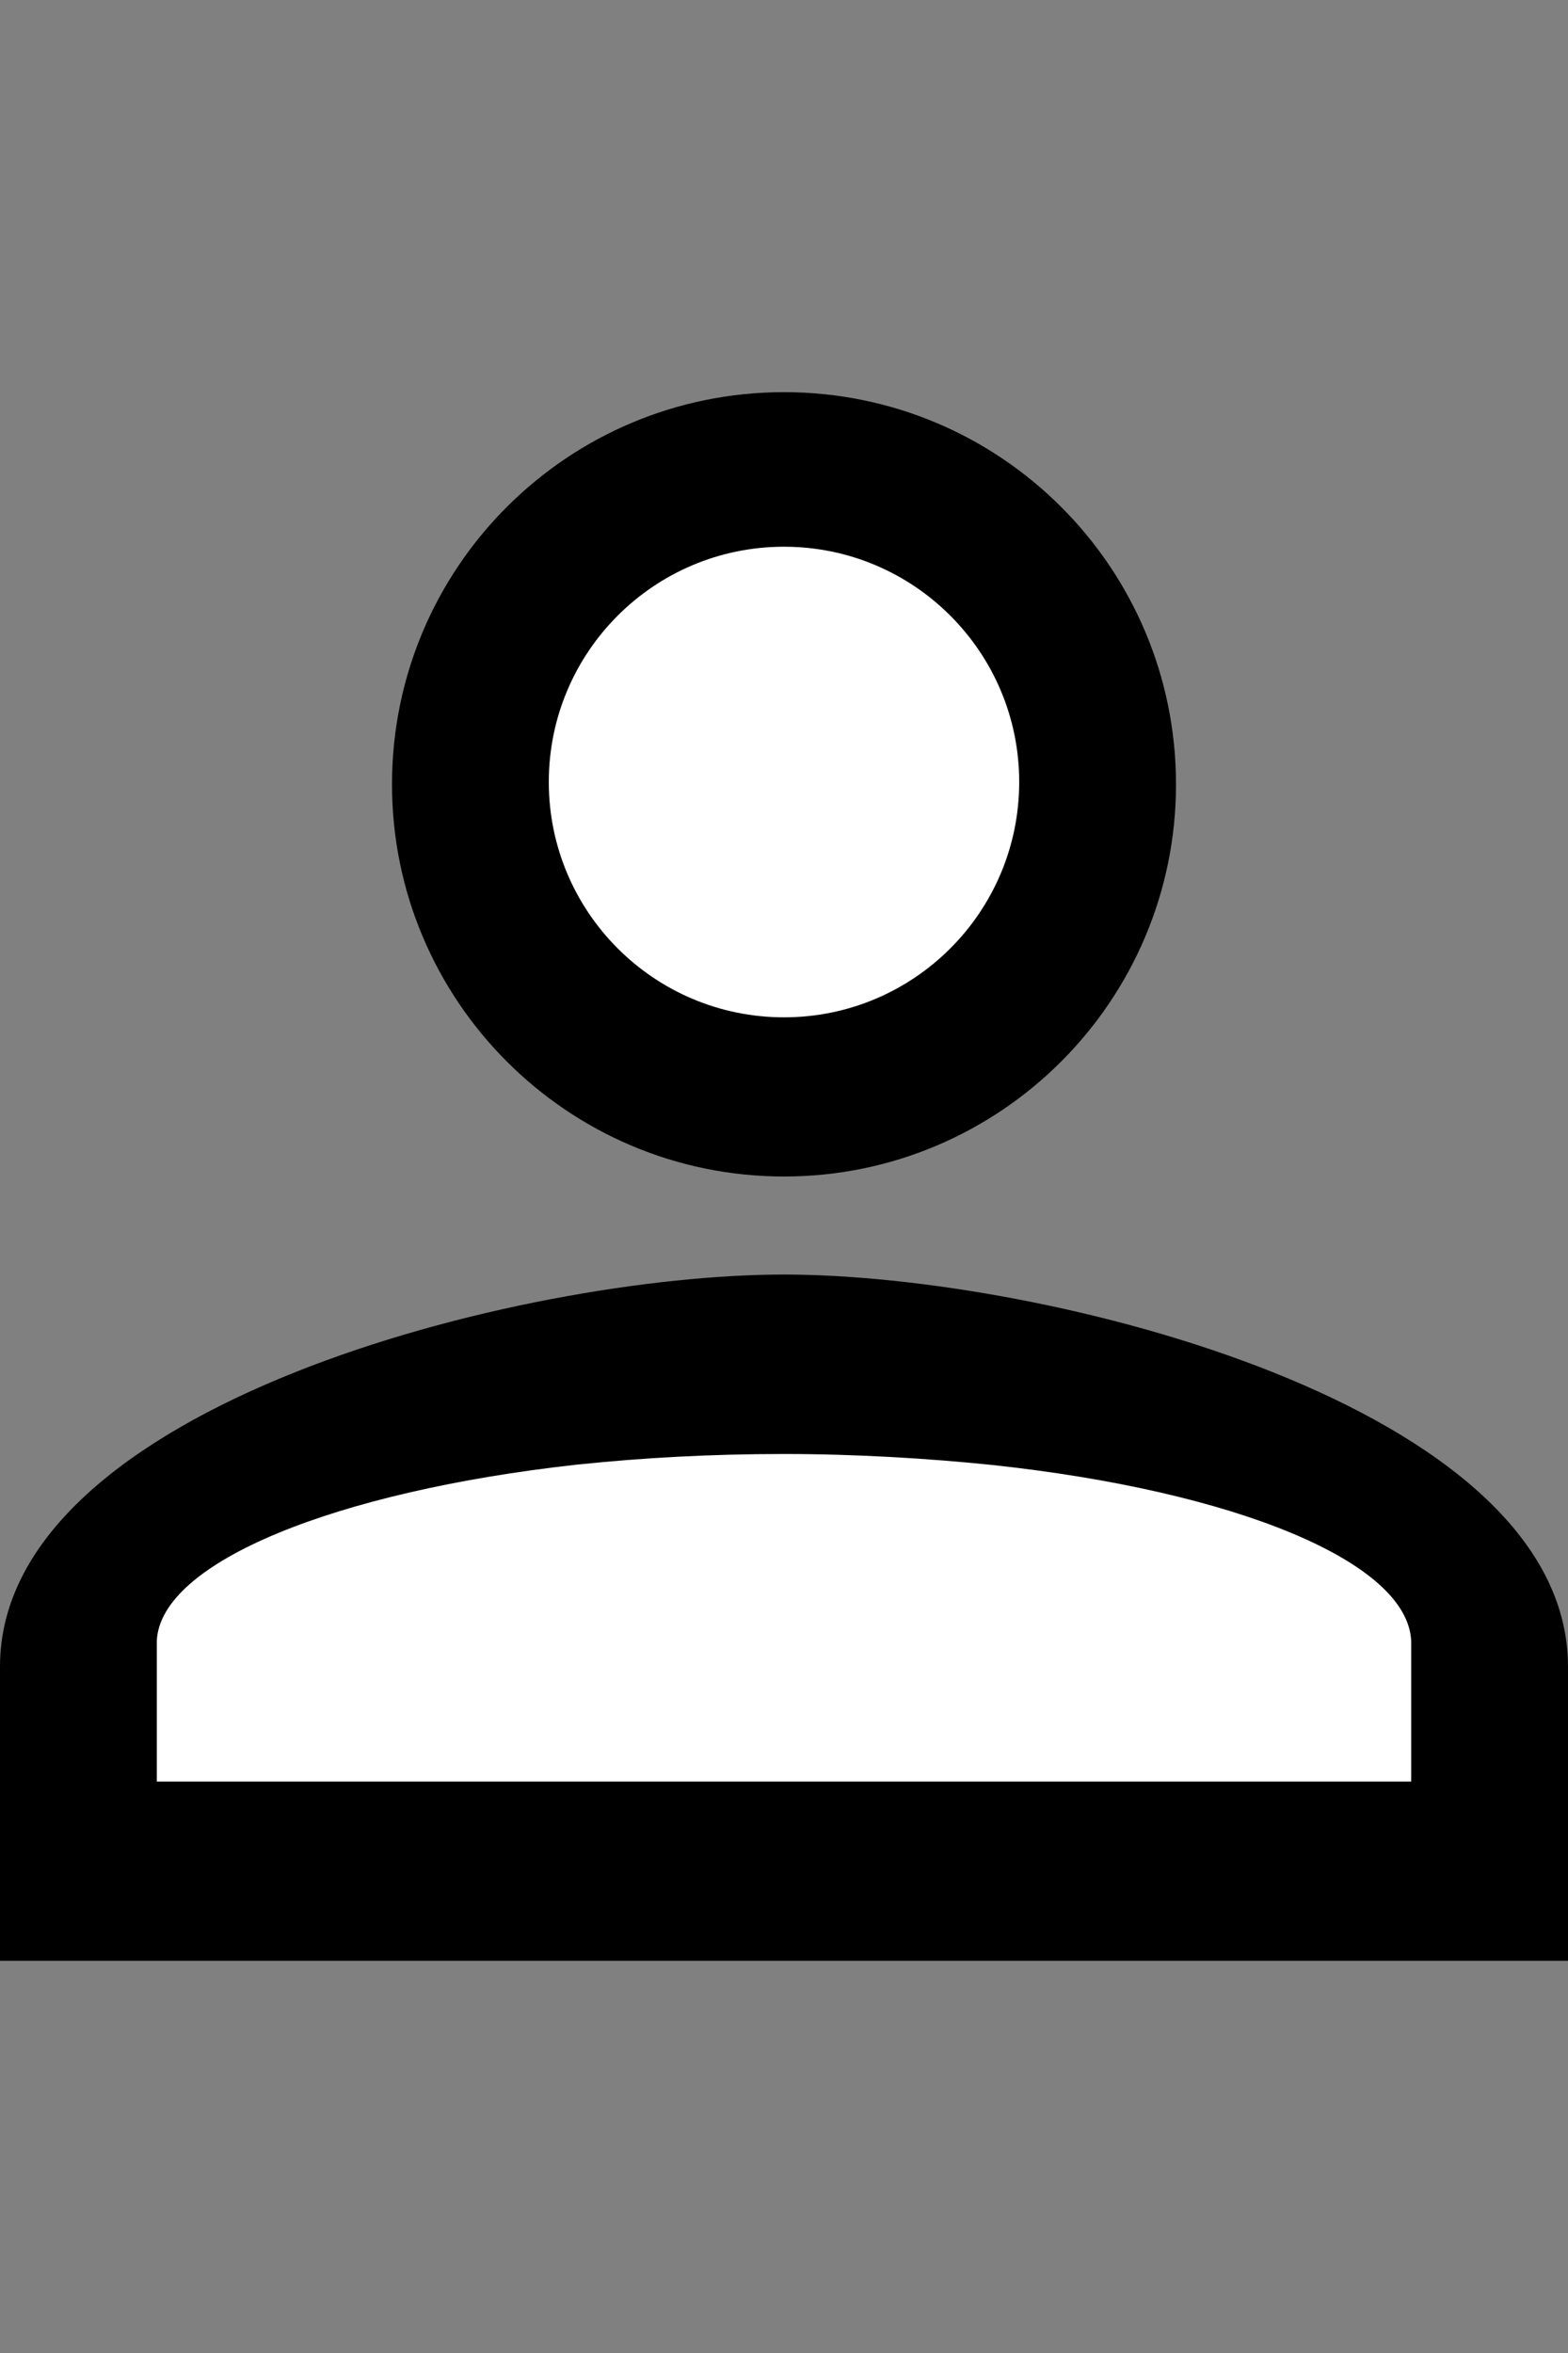
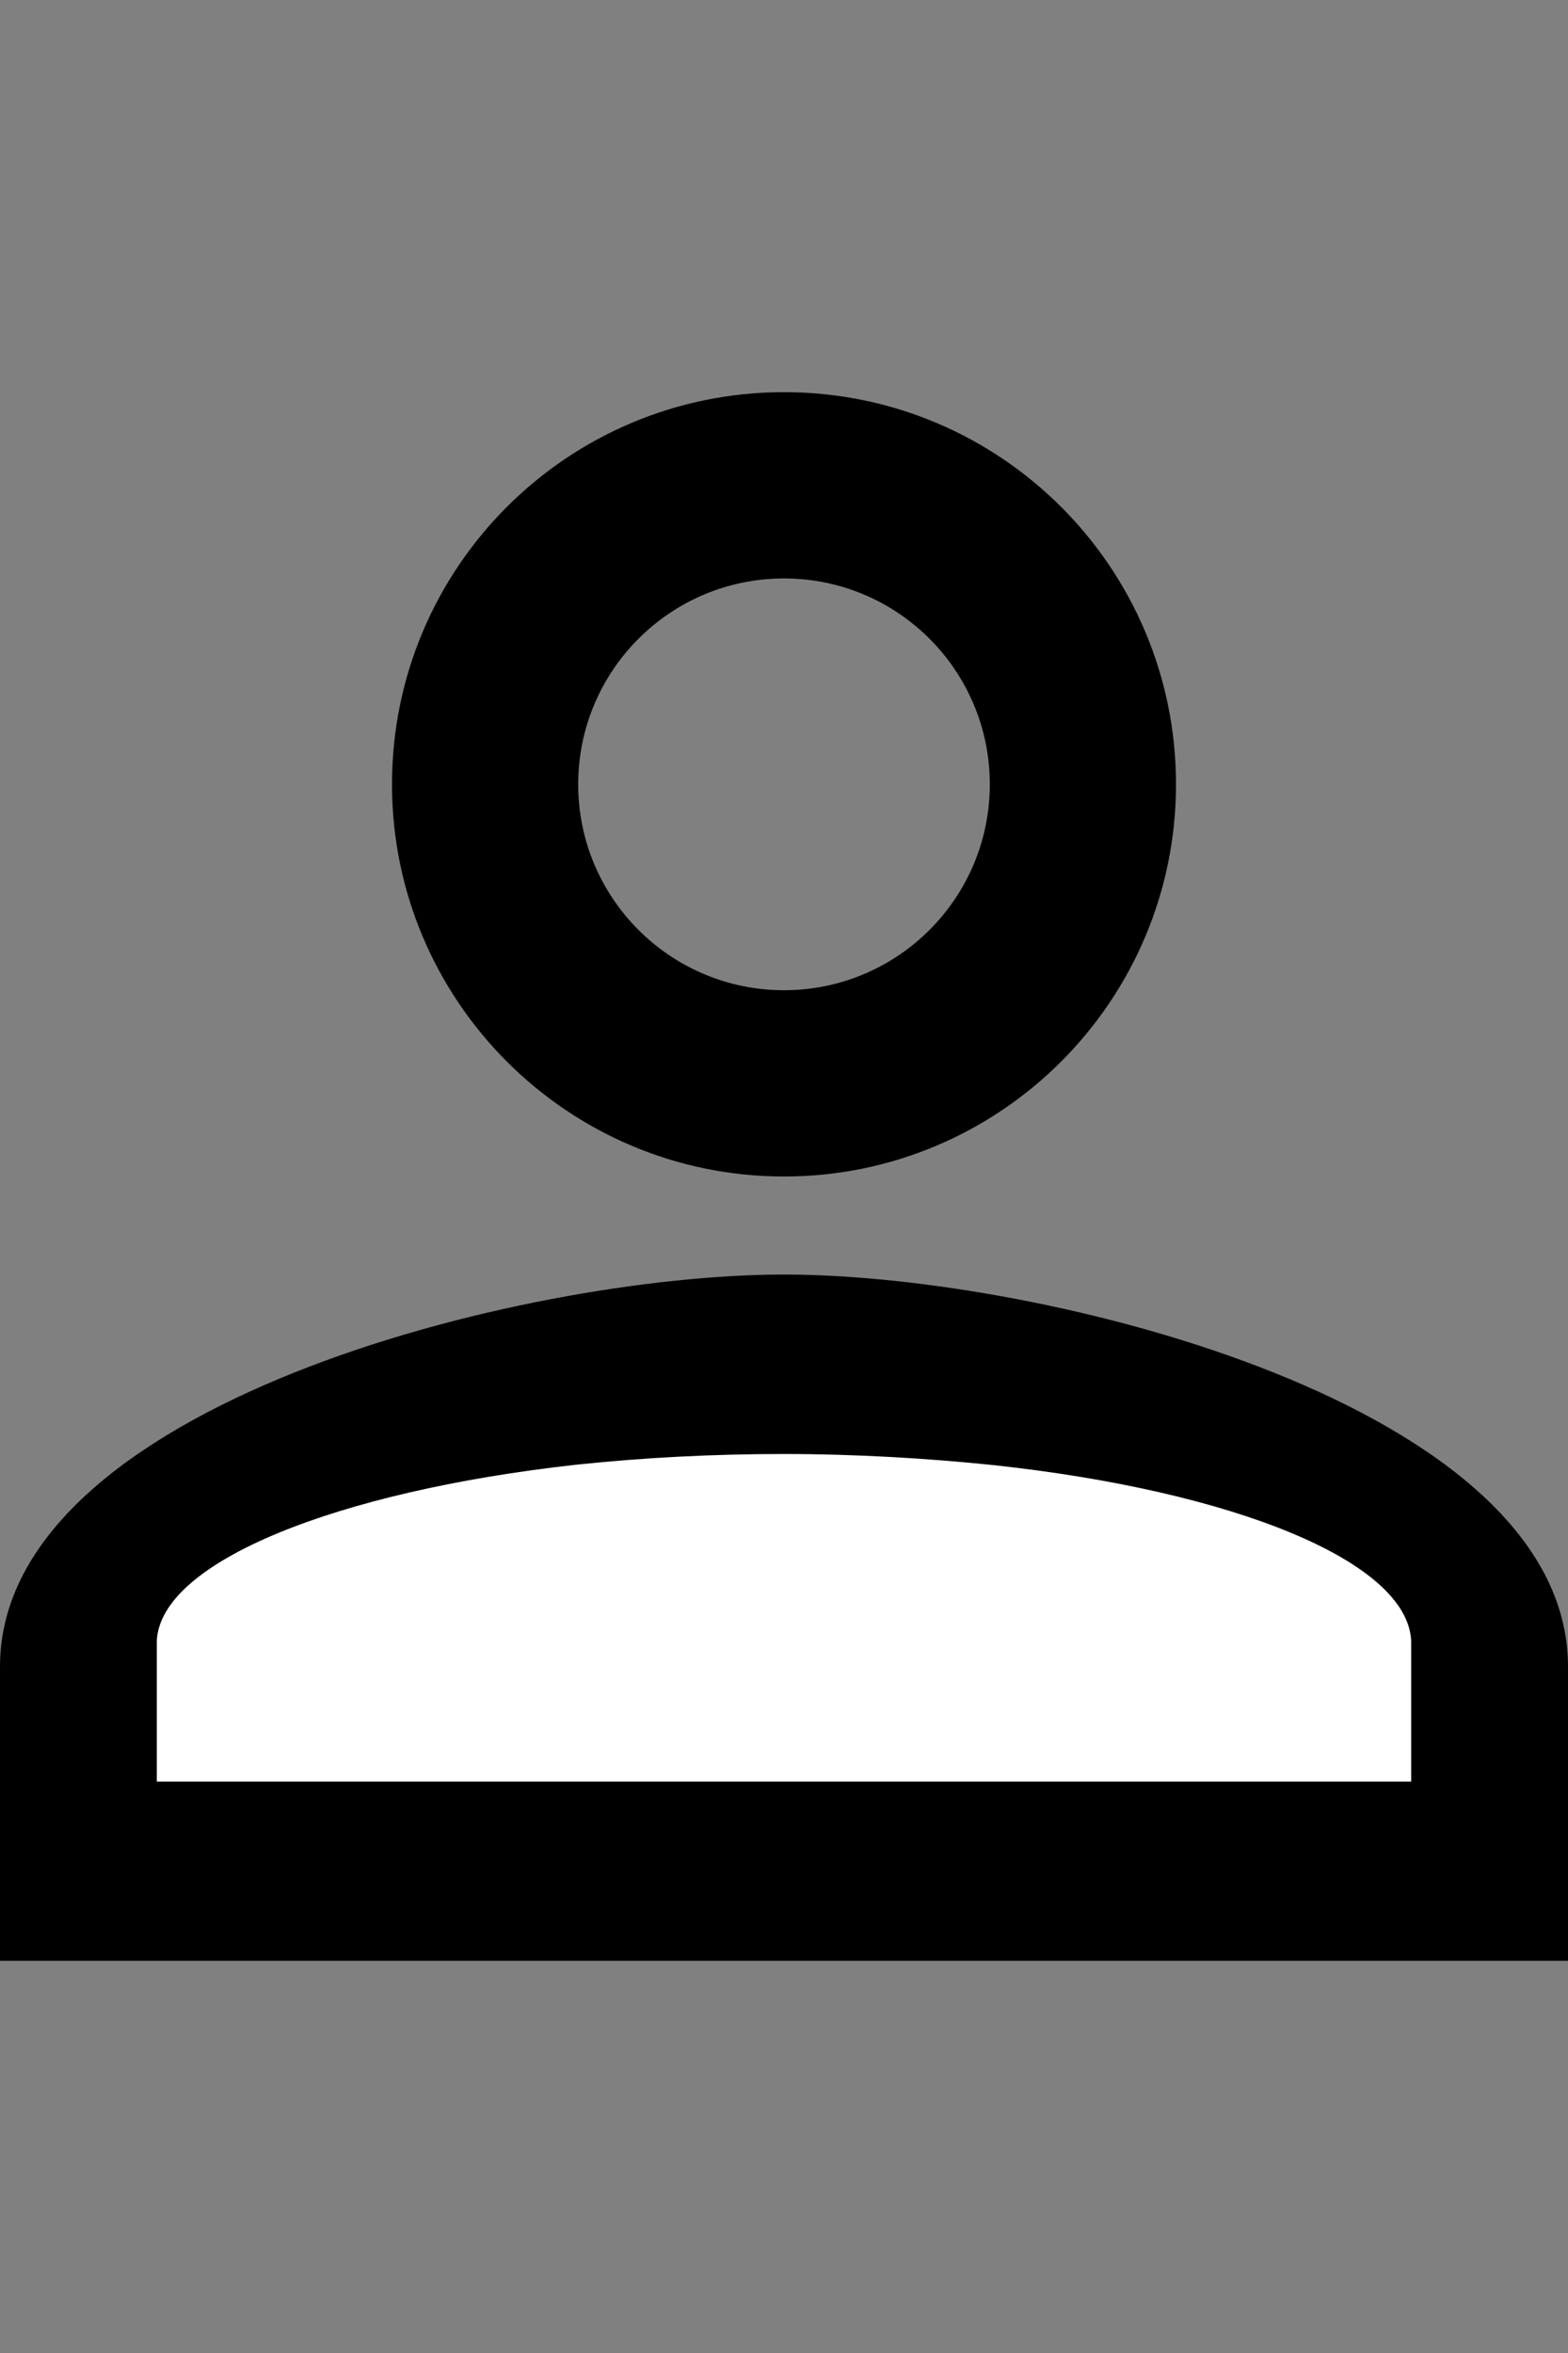
<svg xmlns="http://www.w3.org/2000/svg" width="400" zoomAndPan="magnify" viewBox="0 0 300 450" height="600" preserveAspectRatio="xMidYMid meet" version="1.0">
  <rect x="0" y="0" width="300" height="450" fill="#808080" stroke="none" />
  <defs>
    <clipPath id="408cd234ae">
-       <path d="M 105 104.559 L 195 104.559 L 195 194.559 L 105 194.559 Z M 105 104.559 " clip-rule="nonzero" />
-     </clipPath>
+       </clipPath>
    <clipPath id="83f214224b">
      <path d="M 150 104.559 C 125.148 104.559 105 124.707 105 149.559 C 105 174.41 125.148 194.559 150 194.559 C 174.852 194.559 195 174.41 195 149.559 C 195 124.707 174.852 104.559 150 104.559 Z M 150 104.559 " clip-rule="nonzero" />
    </clipPath>
    <clipPath id="bb991d6d6c">
      <path d="M 0 0.559 L 90 0.559 L 90 90.559 L 0 90.559 Z M 0 0.559 " clip-rule="nonzero" />
    </clipPath>
    <clipPath id="9fb01b98f2">
      <path d="M 45 0.559 C 20.148 0.559 0 20.707 0 45.559 C 0 70.41 20.148 90.559 45 90.559 C 69.852 90.559 90 70.41 90 45.559 C 90 20.707 69.852 0.559 45 0.559 Z M 45 0.559 " clip-rule="nonzero" />
    </clipPath>
    <clipPath id="d758d412df">
      <rect x="0" width="90" y="0" height="91" />
    </clipPath>
    <clipPath id="b9c67361bf">
      <path d="M 30 278.07 L 270 278.07 L 270 340.723 L 30 340.723 Z M 30 278.07 " clip-rule="nonzero" />
    </clipPath>
    <clipPath id="000d429e57">
      <path d="M 189.957 280.184 C 177.652 278.906 163.664 278.07 149.934 278.07 C 136.207 278.07 122.996 278.789 110.82 280.062 C 110.562 280.102 110.301 280.102 110.043 280.141 C 64.324 285.242 30.648 298.707 30 313.836 L 30 340.723 L 270 340.723 L 270 313.859 C 269.352 298.629 236.195 285.164 189.957 280.184 Z M 189.957 280.184 " clip-rule="nonzero" />
    </clipPath>
    <clipPath id="e5e1d641ca">
      <path d="M 0 0.07 L 240 0.07 L 240 62.723 L 0 62.723 Z M 0 0.07 " clip-rule="nonzero" />
    </clipPath>
    <clipPath id="e7dc422f37">
      <path d="M 159.957 2.184 C 147.652 0.906 133.664 0.07 119.934 0.07 C 106.207 0.07 92.996 0.789 80.82 2.062 C 80.562 2.102 80.301 2.102 80.043 2.141 C 34.324 7.242 0.648 20.707 0 35.836 L 0 62.723 L 240 62.723 L 240 35.859 C 239.352 20.629 206.195 7.164 159.957 2.184 Z M 159.957 2.184 " clip-rule="nonzero" />
    </clipPath>
    <clipPath id="64523454dc">
      <rect x="0" width="240" y="0" height="63" />
    </clipPath>
  </defs>
  <path fill="#000000" d="M 150 110.625 C 171.75 110.625 189.375 128.25 189.375 150 C 189.375 171.75 171.75 189.375 150 189.375 C 128.25 189.375 110.625 171.75 110.625 150 C 110.625 128.25 128.25 110.625 150 110.625 M 150 279.375 C 205.781 279.375 264.375 306.656 264.375 318.75 L 264.375 339.375 L 35.625 339.375 L 35.625 318.75 C 35.625 306.656 94.219 279.375 150 279.375 M 150 75 C 108.562 75 75 108.562 75 150 C 75 191.344 108.562 225 150 225 C 191.438 225 225 191.344 225 150 C 225 108.562 191.438 75 150 75 Z M 150 243.75 C 100.031 243.75 0 268.781 0 318.75 L 0 375 L 300 375 L 300 318.75 C 300 268.781 199.969 243.75 150 243.75 Z M 150 243.75 " fill-opacity="1" fill-rule="nonzero" />
  <g clip-path="url(#408cd234ae)">
    <g clip-path="url(#83f214224b)">
      <g transform="matrix(1, 0, 0, 1, 105, 104)">
        <g clip-path="url(#d758d412df)">
          <g clip-path="url(#bb991d6d6c)">
            <g clip-path="url(#9fb01b98f2)">
              <path fill="#ffffff" d="M 0 0.559 L 90 0.559 L 90 90.559 L 0 90.559 Z M 0 0.559 " fill-opacity="1" fill-rule="nonzero" />
            </g>
          </g>
        </g>
      </g>
    </g>
  </g>
  <g clip-path="url(#b9c67361bf)">
    <g clip-path="url(#000d429e57)">
      <g transform="matrix(1, 0, 0, 1, 30, 278)">
        <g clip-path="url(#64523454dc)">
          <g clip-path="url(#e5e1d641ca)">
            <g clip-path="url(#e7dc422f37)">
              <path fill="#ffffff" d="M 240 62.723 L -0.086 62.723 L -0.086 0.07 L 240 0.07 Z M 240 62.723 " fill-opacity="1" fill-rule="nonzero" />
            </g>
          </g>
        </g>
      </g>
    </g>
  </g>
</svg>